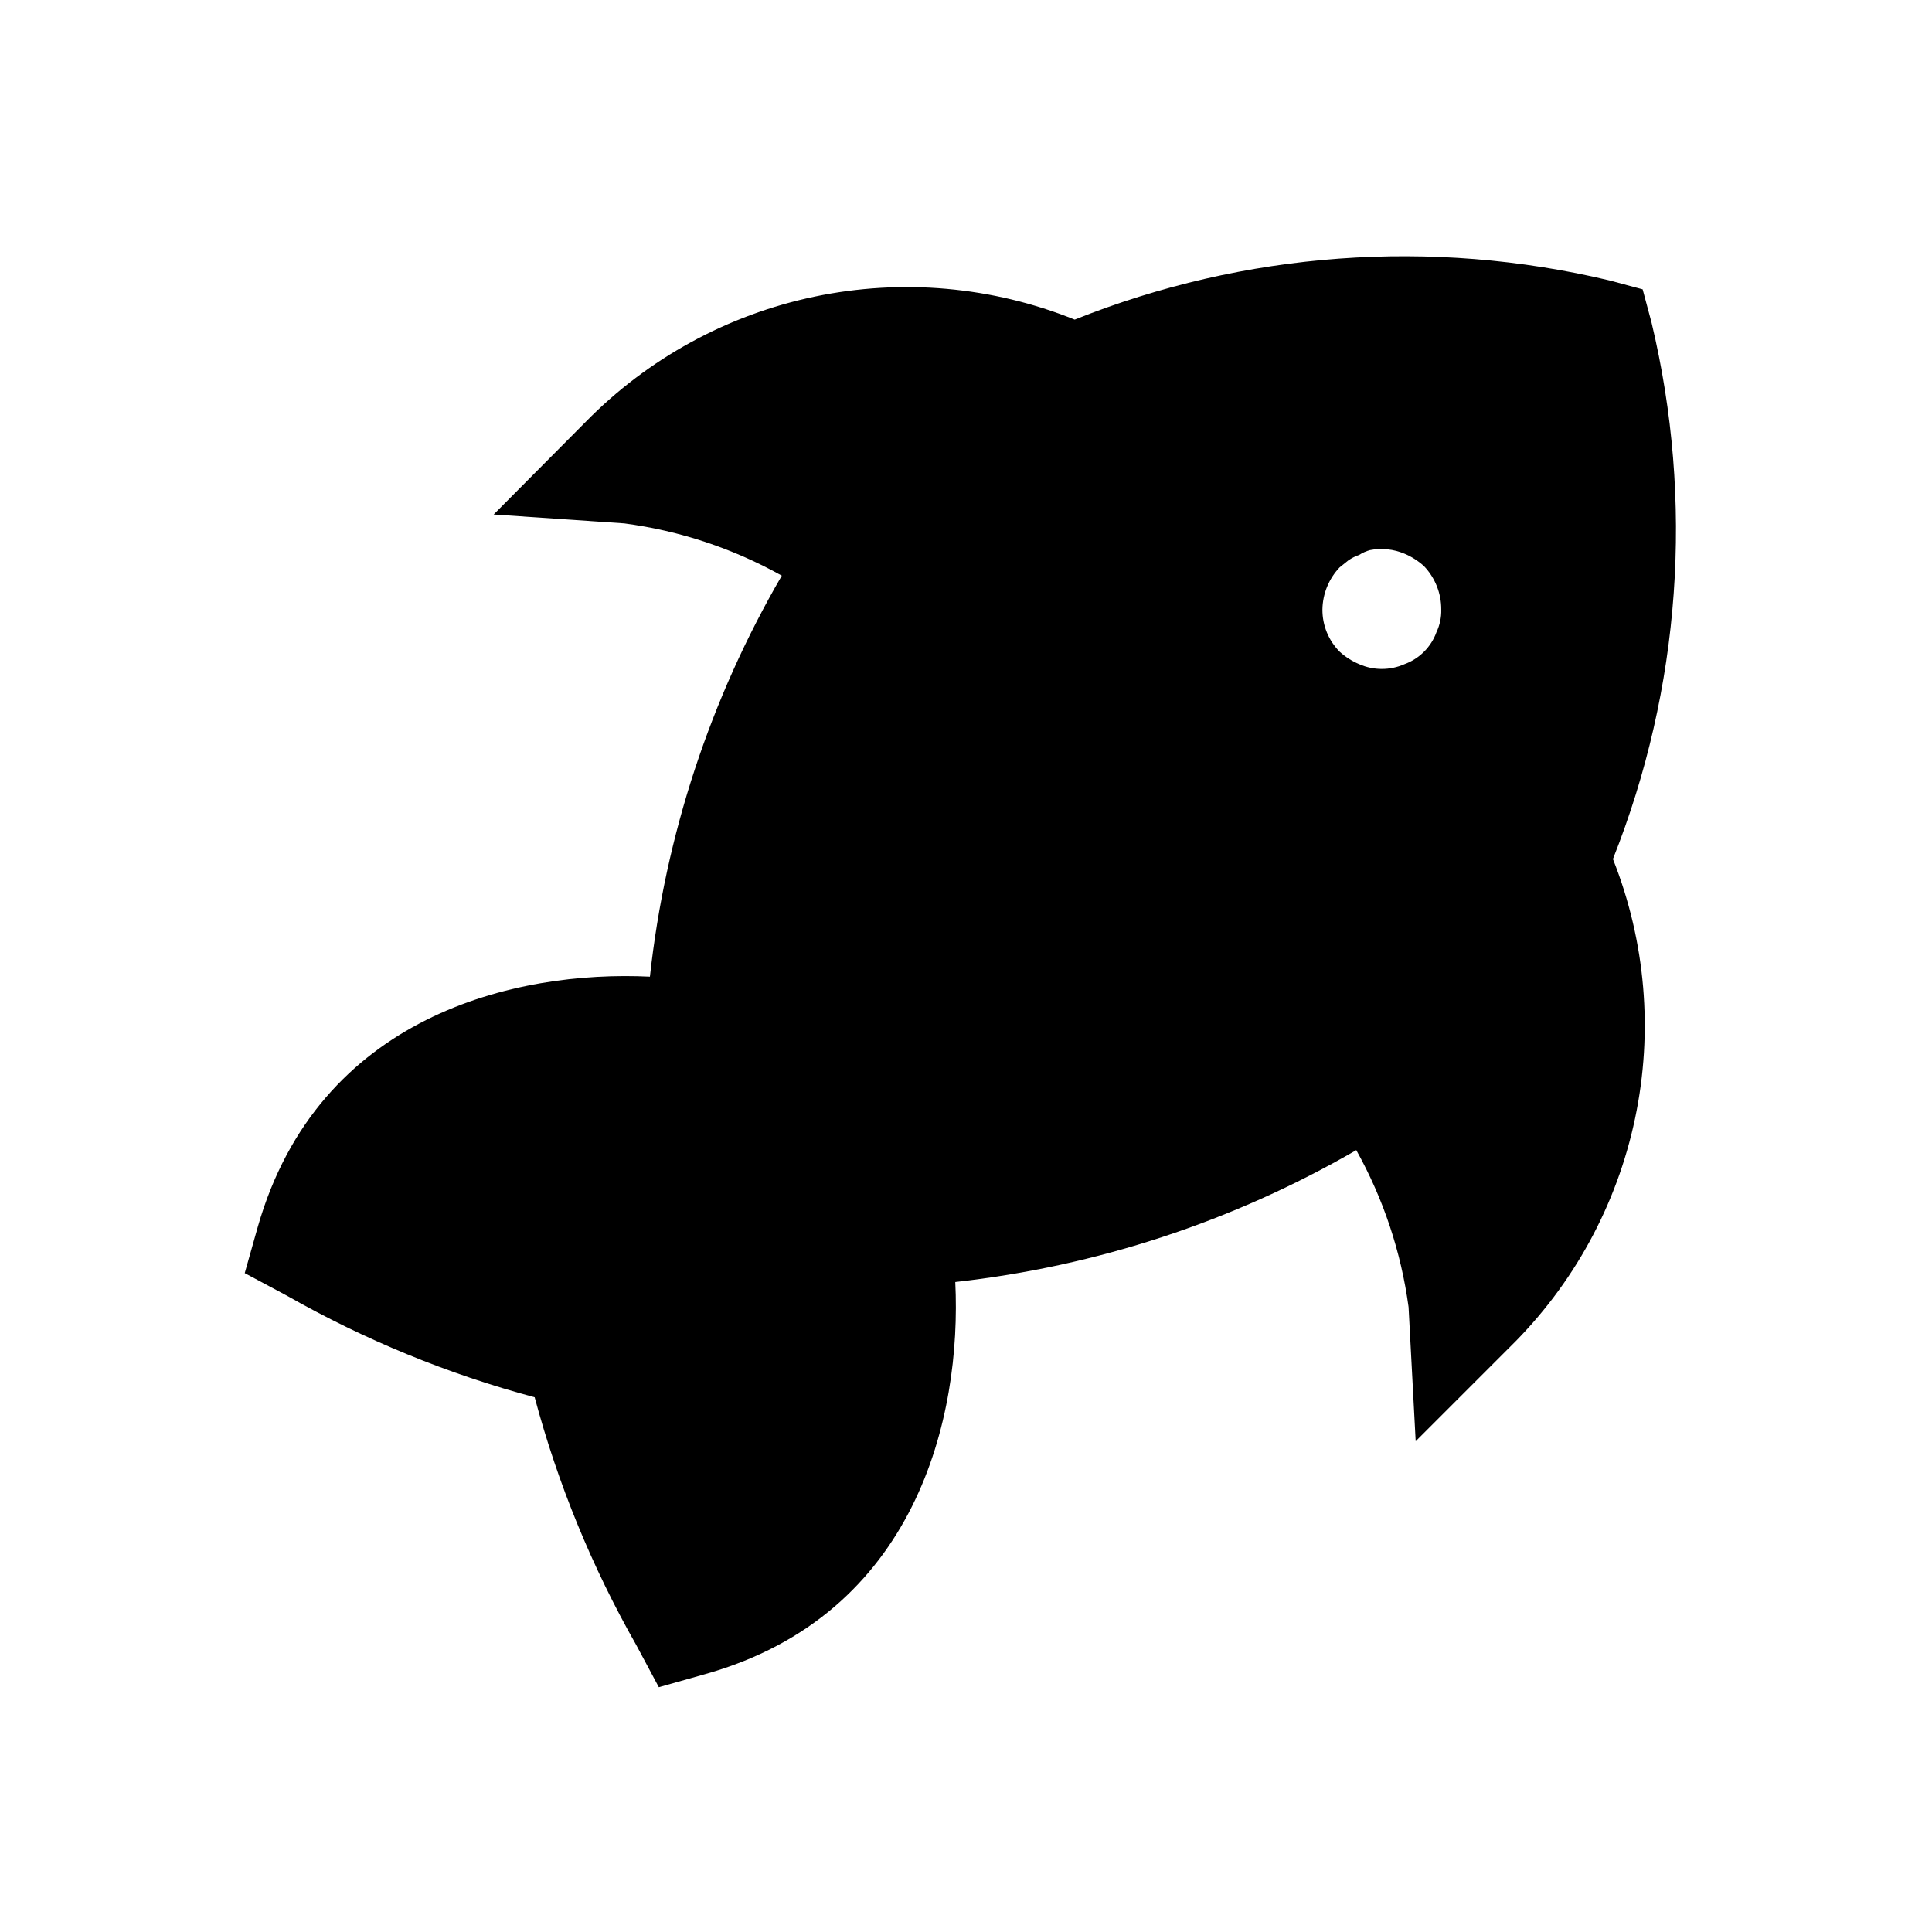
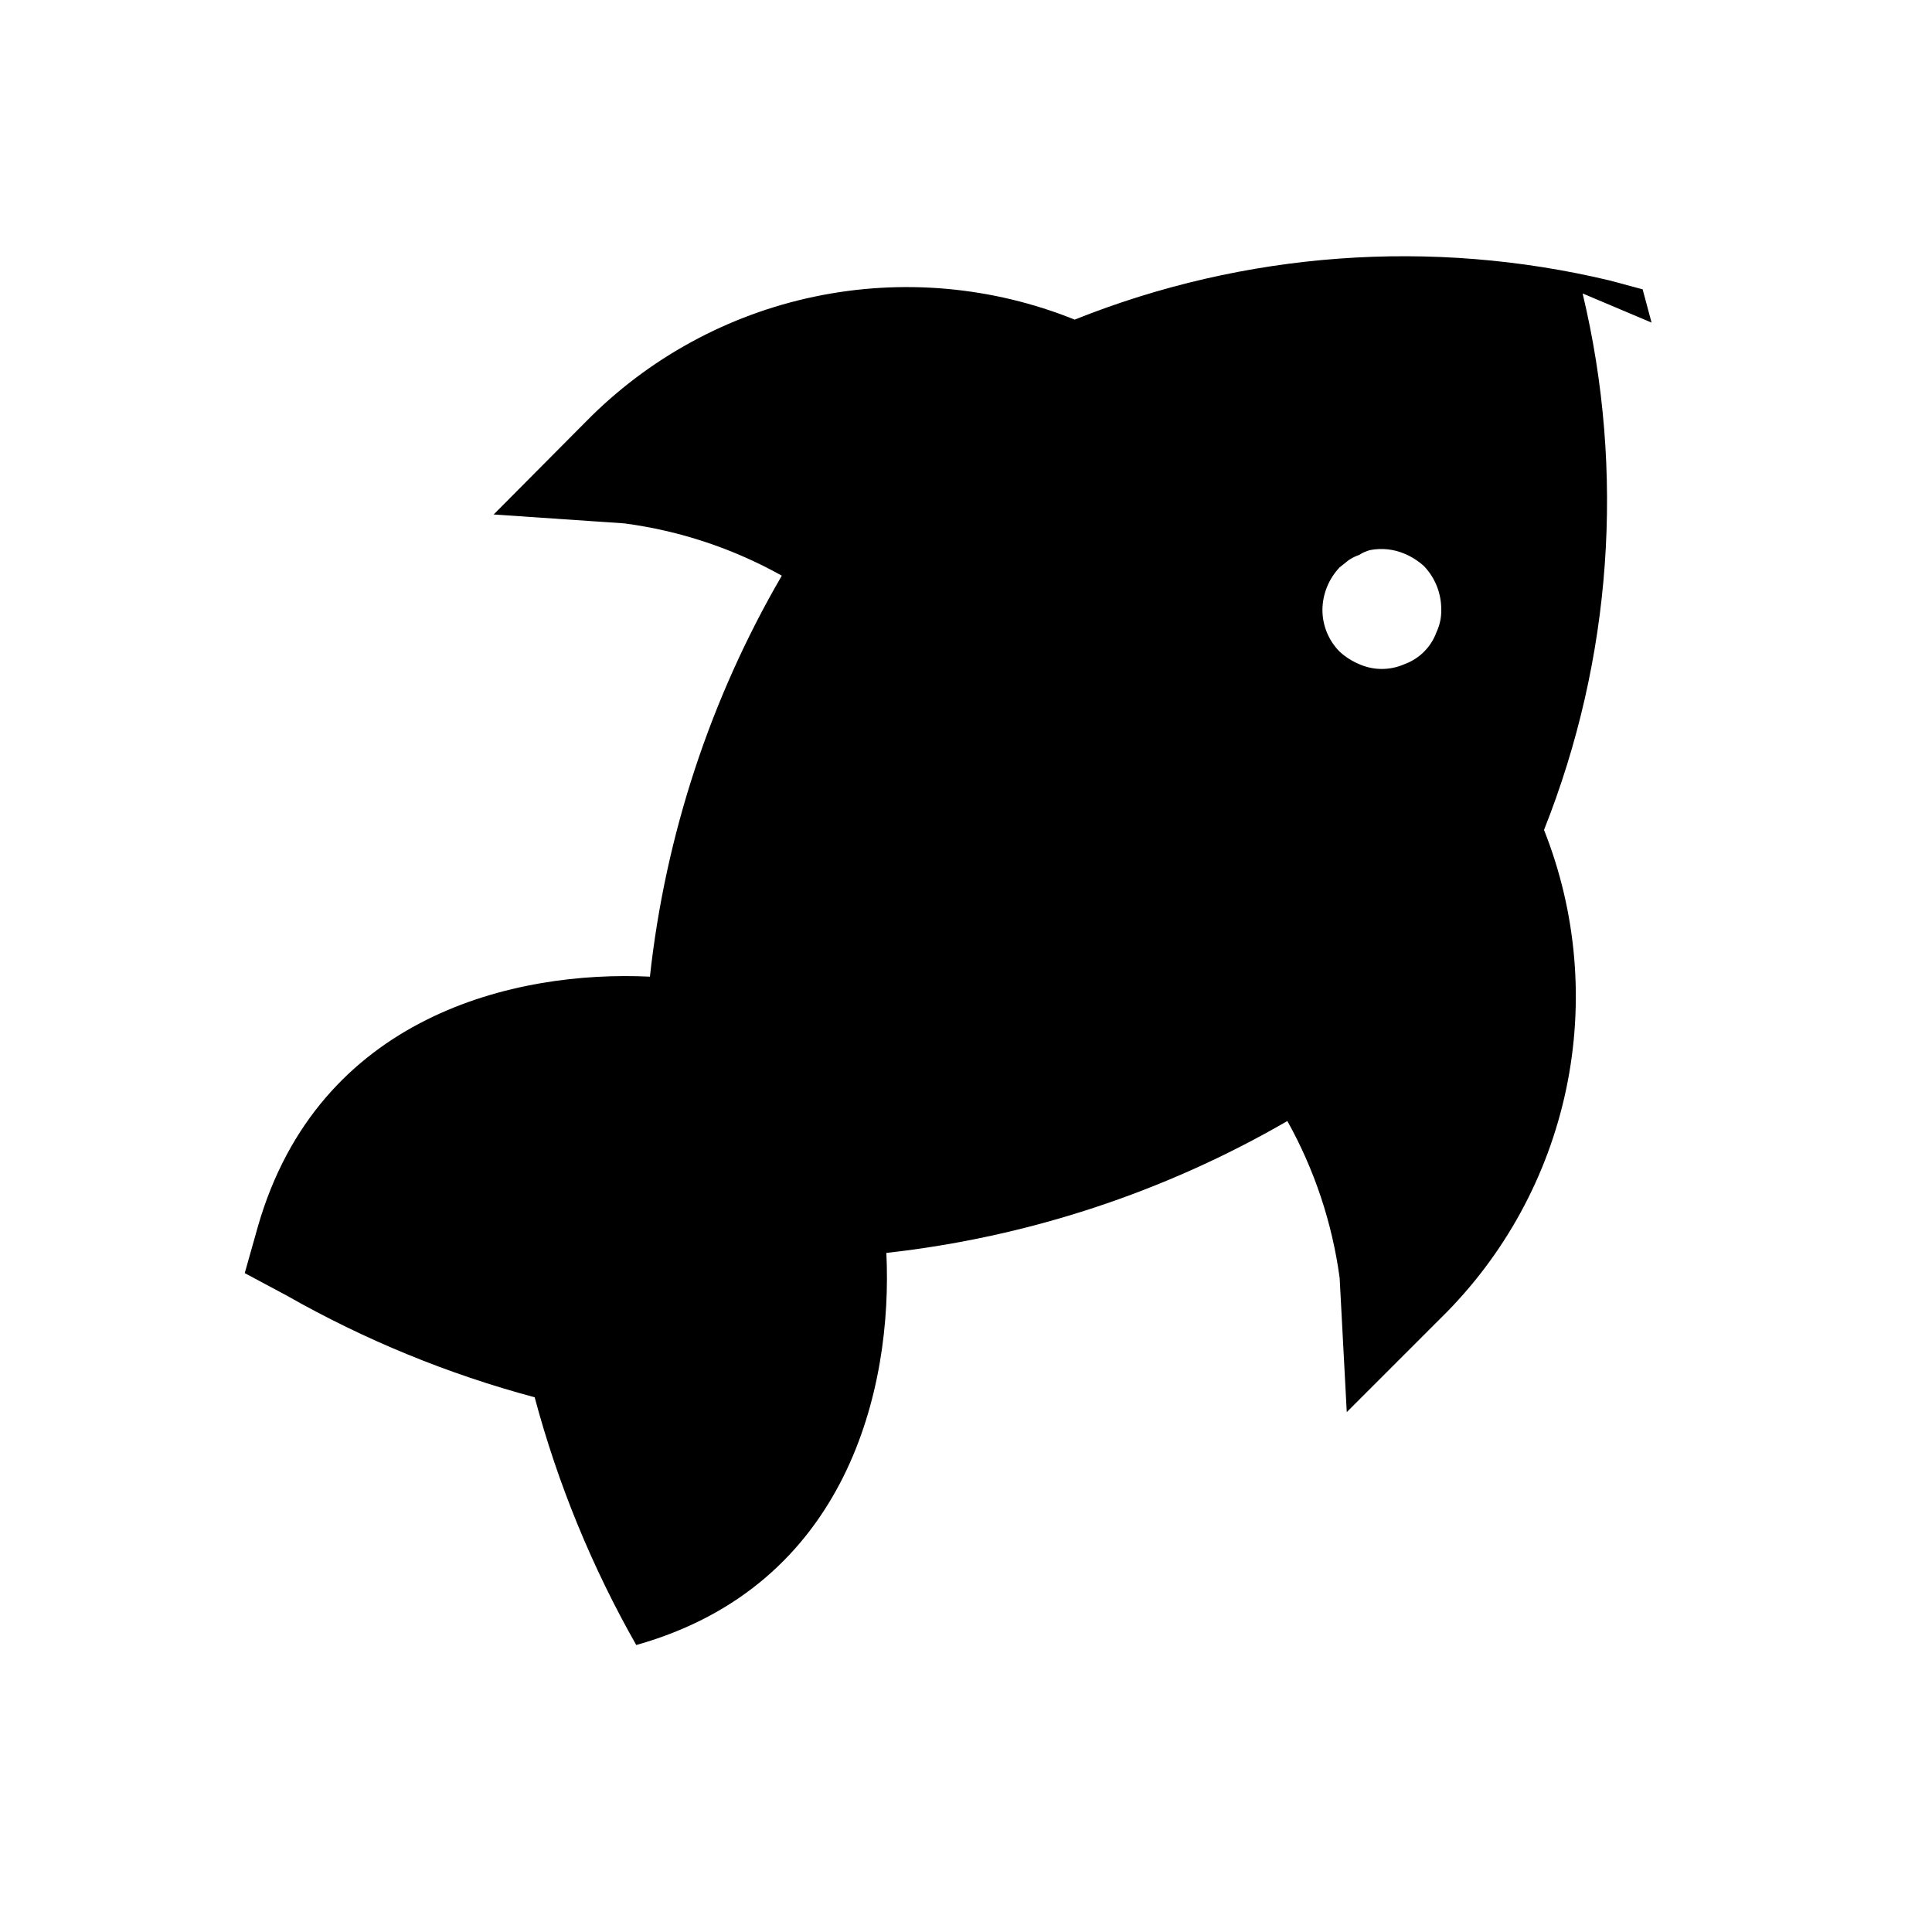
<svg xmlns="http://www.w3.org/2000/svg" fill="#000000" width="800px" height="800px" version="1.1" viewBox="144 144 512 512">
-   <path d="m581.68 229.49-2.363-8.816-8.816-2.363h0.004c-47.172-11.246-96.672-7.617-141.7 10.391-21.855-8.801-45.828-10.922-68.891-6.102-23.062 4.82-44.18 16.367-60.68 33.18l-24.406 24.562 34.637 2.363c14.66 1.938 28.816 6.641 41.723 13.852-18.953 32.59-30.859 68.797-34.953 106.27-35.582-1.73-87.852 10.234-103.91 66.281l-3.465 12.281 11.18 5.984c20.648 11.738 42.711 20.785 65.652 26.922 6.137 22.941 15.188 45.008 26.922 65.652l5.984 11.18 12.281-3.465c56.047-15.742 68.016-68.172 66.281-103.91 37.465-4.164 73.652-16.066 106.27-34.953 7.176 12.867 11.875 26.965 13.855 41.566l1.887 35.578 25.031-25.031h0.004c16.742-16.48 28.258-37.535 33.102-60.523 4.844-22.992 2.805-46.898-5.863-68.734 17.969-45.207 21.543-94.855 10.23-142.17zm-56.992 82.027v-0.004c-1.43 3.957-4.547 7.07-8.5 8.504-3.812 1.684-8.156 1.684-11.969 0-1.906-0.797-3.664-1.918-5.195-3.309-2.945-2.969-4.59-6.992-4.566-11.176 0.059-4.168 1.691-8.164 4.566-11.18l2.363-1.891c0.879-0.594 1.832-1.07 2.832-1.414 0.875-0.566 1.832-0.988 2.836-1.262 3.07-0.598 6.25-0.27 9.133 0.945 1.906 0.797 3.664 1.914 5.195 3.309 2.949 3.094 4.586 7.215 4.562 11.492 0.055 2.062-0.375 4.113-1.258 5.981z" />
+   <path d="m581.68 229.49-2.363-8.816-8.816-2.363h0.004c-47.172-11.246-96.672-7.617-141.7 10.391-21.855-8.801-45.828-10.922-68.891-6.102-23.062 4.82-44.18 16.367-60.68 33.18l-24.406 24.562 34.637 2.363c14.66 1.938 28.816 6.641 41.723 13.852-18.953 32.59-30.859 68.797-34.953 106.27-35.582-1.73-87.852 10.234-103.91 66.281l-3.465 12.281 11.18 5.984c20.648 11.738 42.711 20.785 65.652 26.922 6.137 22.941 15.188 45.008 26.922 65.652c56.047-15.742 68.016-68.172 66.281-103.91 37.465-4.164 73.652-16.066 106.27-34.953 7.176 12.867 11.875 26.965 13.855 41.566l1.887 35.578 25.031-25.031h0.004c16.742-16.48 28.258-37.535 33.102-60.523 4.844-22.992 2.805-46.898-5.863-68.734 17.969-45.207 21.543-94.855 10.23-142.17zm-56.992 82.027v-0.004c-1.43 3.957-4.547 7.07-8.5 8.504-3.812 1.684-8.156 1.684-11.969 0-1.906-0.797-3.664-1.918-5.195-3.309-2.945-2.969-4.59-6.992-4.566-11.176 0.059-4.168 1.691-8.164 4.566-11.18l2.363-1.891c0.879-0.594 1.832-1.07 2.832-1.414 0.875-0.566 1.832-0.988 2.836-1.262 3.07-0.598 6.25-0.27 9.133 0.945 1.906 0.797 3.664 1.914 5.195 3.309 2.949 3.094 4.586 7.215 4.562 11.492 0.055 2.062-0.375 4.113-1.258 5.981z" />
</svg>